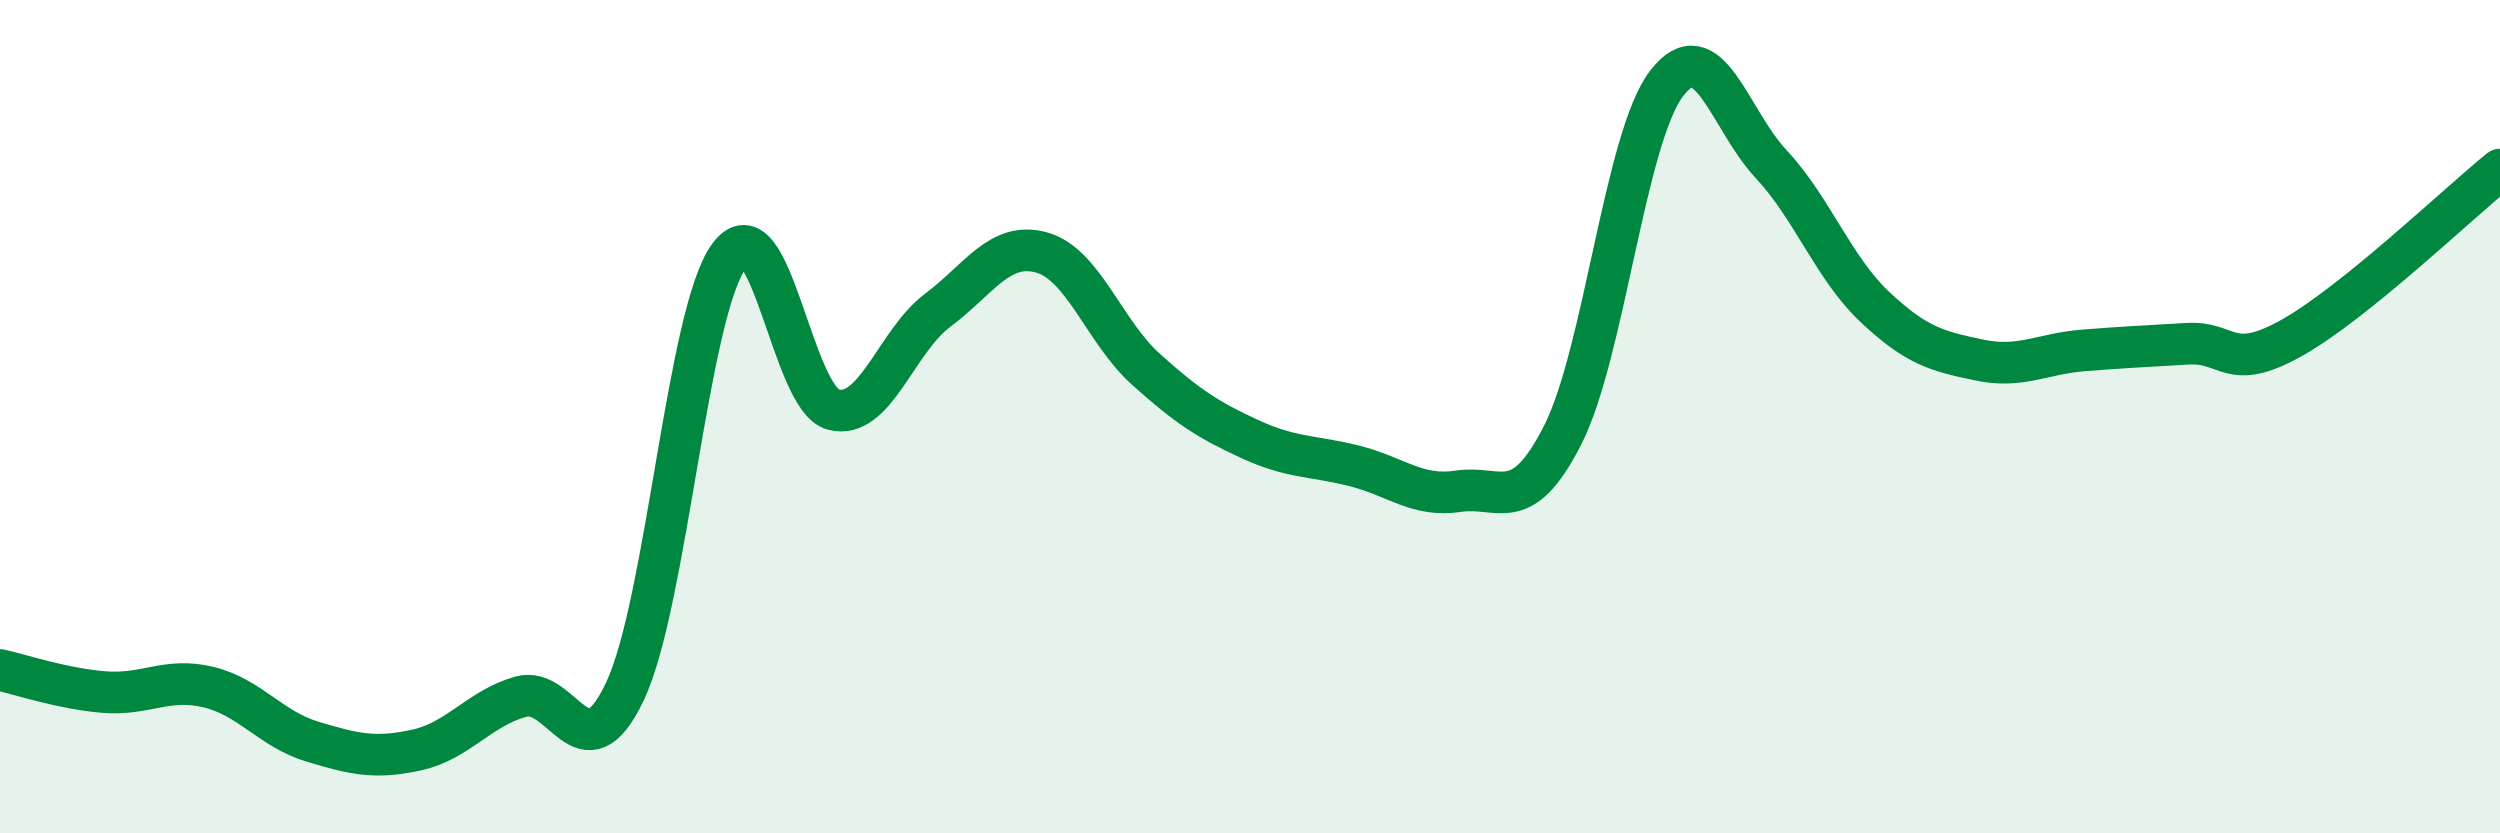
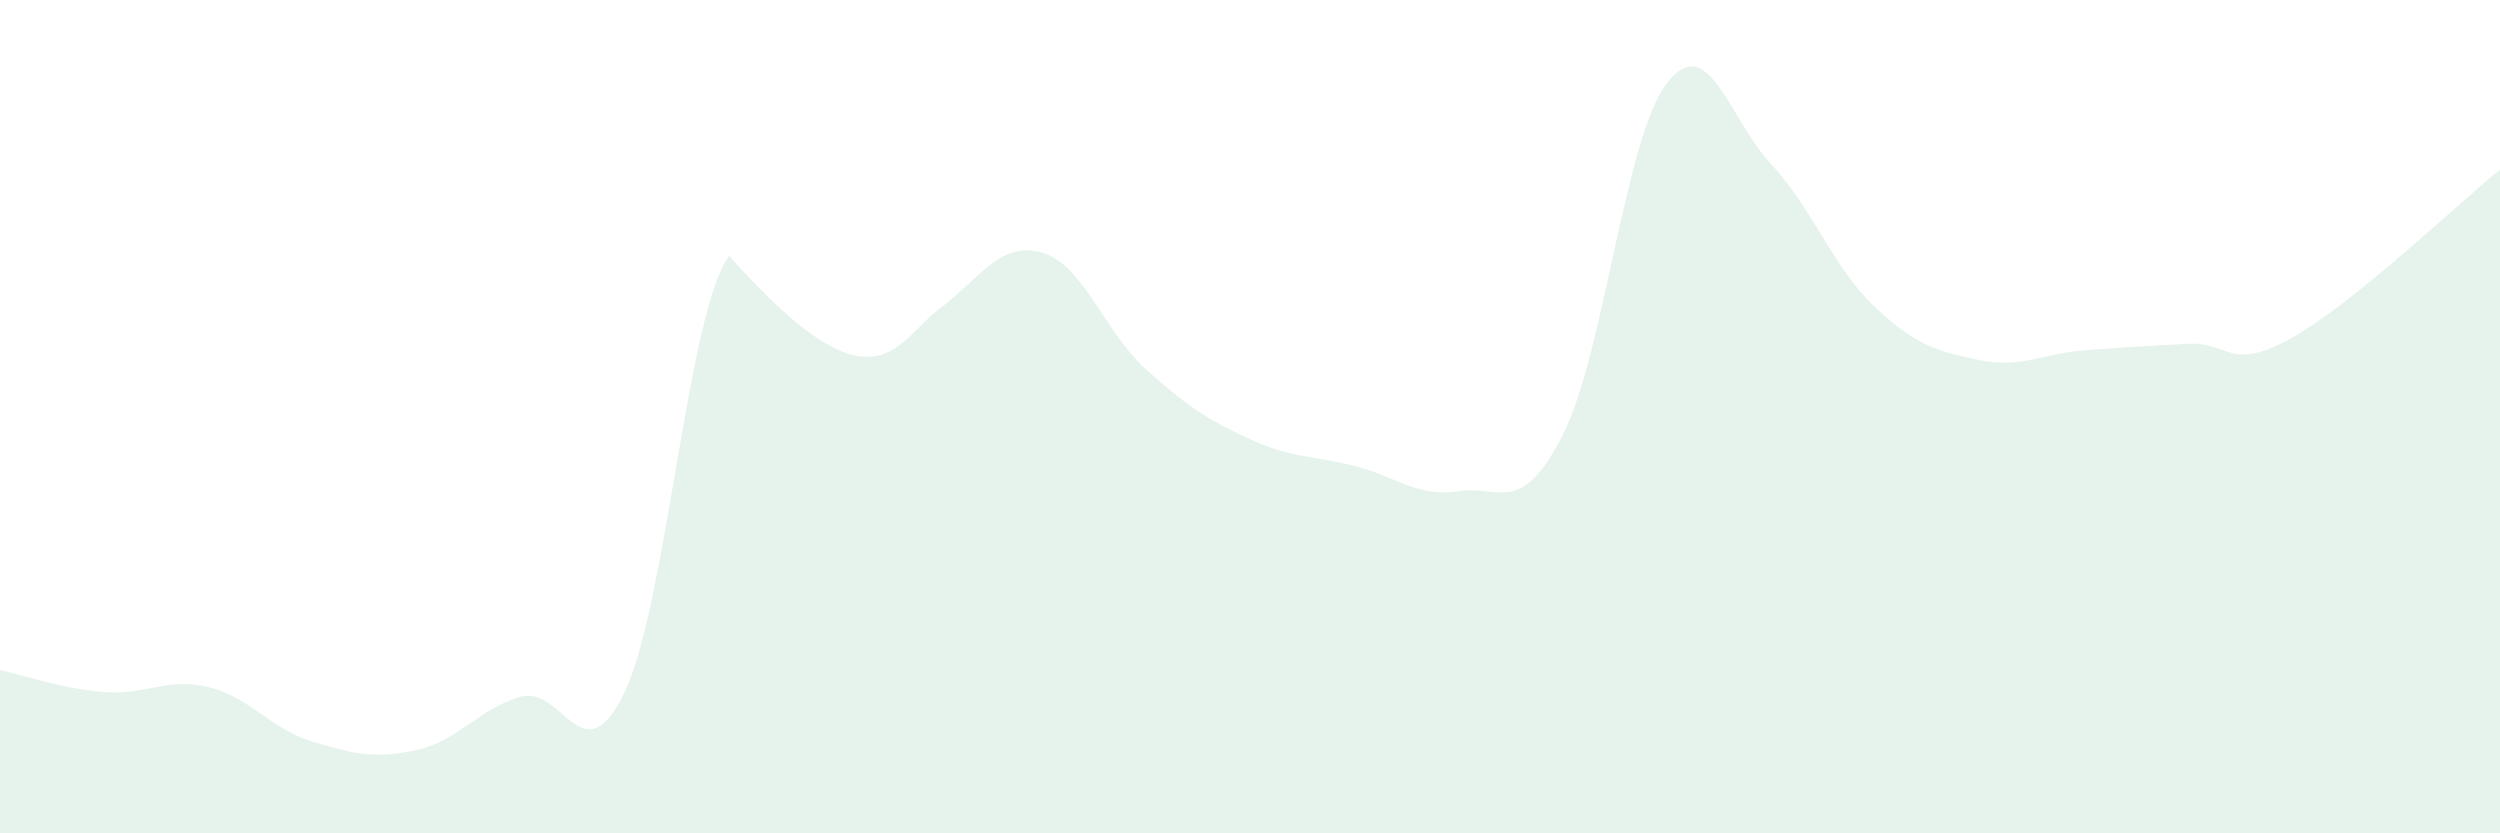
<svg xmlns="http://www.w3.org/2000/svg" width="60" height="20" viewBox="0 0 60 20">
-   <path d="M 0,16.08 C 0.5,16.19 1.5,16.53 2.5,16.61 C 3.5,16.69 4,16.25 5,16.49 C 6,16.73 6.5,17.5 7.5,17.8 C 8.5,18.1 9,18.22 10,18 C 11,17.78 11.5,17 12.5,16.72 C 13.5,16.44 14,18.71 15,16.59 C 16,14.47 16.5,7.49 17.5,6.14 C 18.5,4.79 19,9.57 20,9.83 C 21,10.09 21.5,8.2 22.5,7.45 C 23.5,6.7 24,5.78 25,6.06 C 26,6.34 26.5,7.96 27.5,8.86 C 28.5,9.76 29,10.08 30,10.54 C 31,11 31.5,10.93 32.5,11.18 C 33.5,11.43 34,11.94 35,11.79 C 36,11.64 36.5,12.41 37.5,10.45 C 38.5,8.49 39,3.3 40,2 C 41,0.7 41.5,2.86 42.5,3.93 C 43.5,5 44,6.43 45,7.37 C 46,8.31 46.5,8.43 47.5,8.64 C 48.5,8.85 49,8.49 50,8.41 C 51,8.33 51.5,8.31 52.5,8.25 C 53.5,8.19 53.5,8.95 55,8.11 C 56.5,7.27 59,4.88 60,4.07L60 20L0 20Z" fill="#008740" opacity="0.1" stroke-linecap="round" stroke-linejoin="round" />
-   <path d="M 0,16.08 C 0.5,16.19 1.5,16.53 2.5,16.61 C 3.5,16.69 4,16.25 5,16.49 C 6,16.73 6.5,17.5 7.5,17.8 C 8.5,18.1 9,18.22 10,18 C 11,17.78 11.5,17 12.5,16.72 C 13.5,16.44 14,18.71 15,16.59 C 16,14.47 16.5,7.49 17.5,6.14 C 18.5,4.79 19,9.57 20,9.83 C 21,10.09 21.5,8.2 22.5,7.45 C 23.5,6.7 24,5.78 25,6.06 C 26,6.34 26.5,7.96 27.5,8.86 C 28.5,9.76 29,10.08 30,10.54 C 31,11 31.5,10.93 32.5,11.18 C 33.5,11.43 34,11.94 35,11.79 C 36,11.64 36.5,12.41 37.5,10.45 C 38.5,8.49 39,3.3 40,2 C 41,0.7 41.5,2.86 42.5,3.93 C 43.5,5 44,6.43 45,7.37 C 46,8.31 46.5,8.43 47.5,8.64 C 48.5,8.85 49,8.49 50,8.41 C 51,8.33 51.5,8.31 52.5,8.25 C 53.5,8.19 53.5,8.95 55,8.11 C 56.5,7.27 59,4.88 60,4.07" stroke="#008740" stroke-width="1" fill="none" stroke-linecap="round" stroke-linejoin="round" />
+   <path d="M 0,16.08 C 0.5,16.19 1.5,16.53 2.5,16.61 C 3.5,16.69 4,16.25 5,16.49 C 6,16.73 6.5,17.5 7.5,17.8 C 8.5,18.1 9,18.22 10,18 C 11,17.78 11.5,17 12.5,16.72 C 13.5,16.44 14,18.71 15,16.59 C 16,14.47 16.5,7.49 17.5,6.14 C 21,10.09 21.5,8.2 22.5,7.45 C 23.5,6.7 24,5.78 25,6.06 C 26,6.34 26.5,7.96 27.5,8.86 C 28.5,9.76 29,10.08 30,10.54 C 31,11 31.5,10.93 32.5,11.18 C 33.5,11.43 34,11.94 35,11.79 C 36,11.64 36.5,12.41 37.5,10.45 C 38.5,8.49 39,3.3 40,2 C 41,0.7 41.5,2.86 42.5,3.93 C 43.5,5 44,6.43 45,7.37 C 46,8.31 46.5,8.43 47.5,8.64 C 48.5,8.85 49,8.49 50,8.41 C 51,8.33 51.5,8.31 52.5,8.25 C 53.5,8.19 53.5,8.95 55,8.11 C 56.5,7.27 59,4.88 60,4.07L60 20L0 20Z" fill="#008740" opacity="0.1" stroke-linecap="round" stroke-linejoin="round" />
</svg>